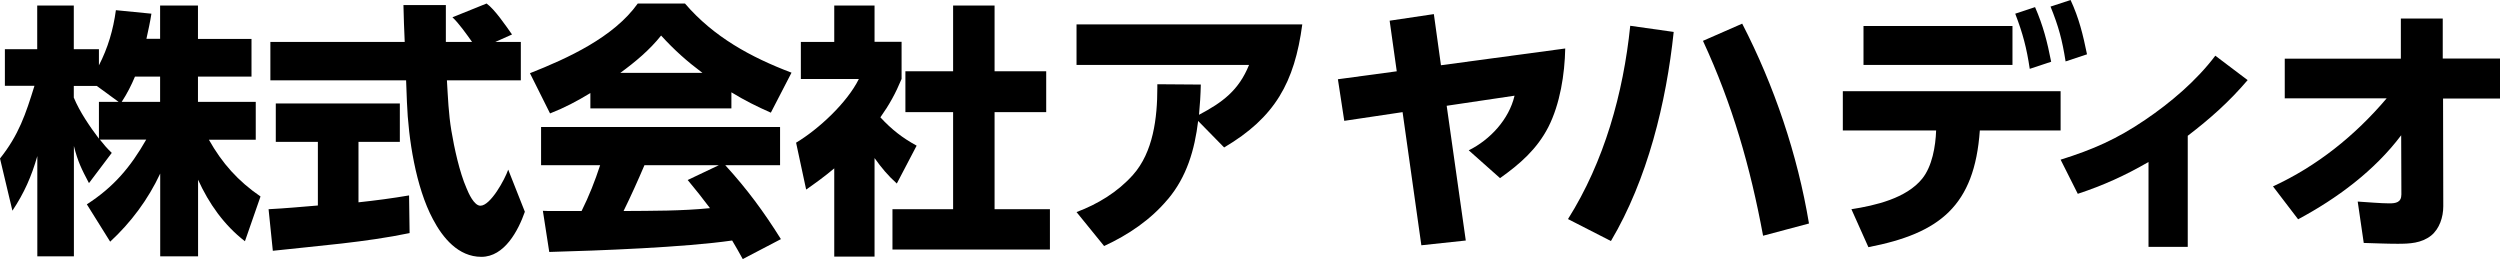
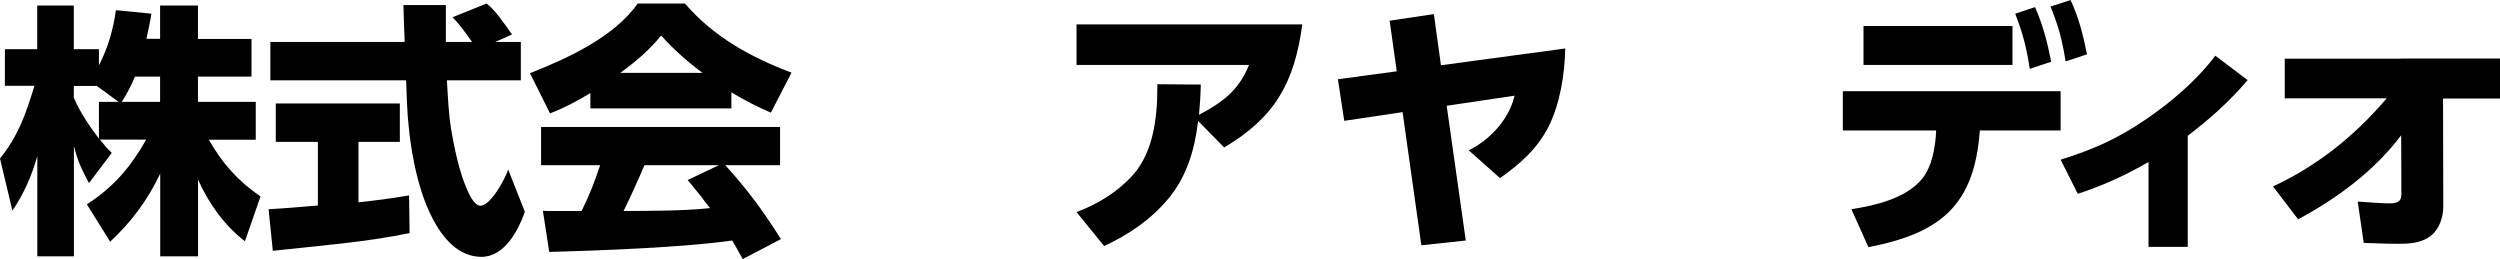
<svg xmlns="http://www.w3.org/2000/svg" width="193" height="20" viewBox="0 0 193 20" fill="none">
  <path d="M12.36 3.006V0.426H15.283V3.006H19.416V5.913H15.283V7.862H19.744V10.786H16.126C17.149 12.604 18.377 13.98 20.112 15.168L18.909 18.624C17.296 17.379 16.126 15.716 15.291 13.874V19.787H12.368V13.399C11.427 15.405 10.117 17.166 8.505 18.657L6.704 15.774C8.767 14.447 10.076 12.907 11.288 10.778H7.711C8.038 11.188 8.243 11.433 8.628 11.802L6.868 14.136C6.295 13.047 6.008 12.482 5.705 11.269V19.787H2.881V12.047C2.431 13.62 1.875 14.889 0.958 16.265L0 12.236C1.449 10.418 1.981 8.821 2.66 6.626H0.377V3.8H2.873V0.426H5.697V3.8H7.637V5.045C8.333 3.694 8.742 2.301 8.947 0.786L11.689 1.056C11.591 1.712 11.444 2.342 11.304 2.997H12.368L12.36 3.006ZM7.473 6.634H5.697V7.535C6.147 8.624 6.925 9.762 7.637 10.704V7.862H9.152L7.473 6.634ZM12.36 7.862V5.913H10.42C10.134 6.593 9.806 7.24 9.397 7.862H12.36Z" fill="black" />
  <path d="M24.54 10.95H21.291V7.986H30.868V10.95H27.675V15.619C28.985 15.479 30.295 15.307 31.58 15.086L31.621 17.994C28.208 18.706 24.54 18.977 21.062 19.361L20.734 16.151C22.003 16.085 23.272 15.971 24.54 15.864V10.95ZM40.208 3.235V6.2H34.502C34.584 7.551 34.625 8.755 34.846 10.09C35.067 11.417 35.476 13.301 36.008 14.513C36.172 14.922 36.598 15.881 37.089 15.881C37.867 15.881 38.972 13.858 39.234 13.096L40.519 16.348C40.011 17.797 38.947 19.828 37.163 19.828C35.378 19.828 34.175 18.354 33.422 16.921C32.096 14.447 31.523 10.696 31.416 7.895C31.4 7.322 31.375 6.765 31.351 6.2H20.873V3.235H31.244C31.203 2.277 31.163 1.335 31.146 0.393H34.42V3.235H36.442C36.033 2.662 35.419 1.786 34.928 1.335L37.564 0.271C38.194 0.721 39.053 1.99 39.528 2.662L38.243 3.235H40.183H40.208Z" fill="black" />
  <path d="M42.467 8.764L40.912 5.651C43.818 4.505 47.378 2.883 49.236 0.271H52.879C55.089 2.85 57.97 4.423 61.105 5.61L59.509 8.698C58.429 8.223 57.463 7.74 56.464 7.126V8.37H45.577V7.183C44.538 7.814 43.596 8.313 42.467 8.755V8.764ZM42.401 19.443L41.91 16.274C42.156 16.29 42.401 16.29 42.647 16.29H44.898C45.471 15.144 45.938 13.956 46.331 12.752H41.771V9.804H60.221V12.752H55.989C57.684 14.611 58.953 16.331 60.287 18.46L57.34 20C57.07 19.509 56.808 19.042 56.522 18.567C52.822 19.099 46.273 19.345 42.401 19.451V19.443ZM54.23 5.627C53.026 4.726 52.06 3.866 51.037 2.744C50.161 3.85 49.032 4.791 47.886 5.627H54.23ZM53.084 13.899L55.498 12.752H49.752C49.245 13.94 48.712 15.127 48.139 16.29C50.366 16.274 52.601 16.29 54.811 16.069C54.262 15.332 53.689 14.619 53.092 13.899H53.084Z" fill="black" />
-   <path d="M67.515 19.811H64.404V12.997C63.709 13.587 62.972 14.12 62.235 14.635L61.458 11.015C63.193 9.975 65.387 7.944 66.303 6.101H61.826V3.235H64.404V0.426H67.515V3.227H69.602V6.093C69.136 7.215 68.661 8.075 67.965 9.058C68.841 10 69.643 10.63 70.764 11.245L69.234 14.169C68.538 13.538 68.072 12.981 67.515 12.203V19.795V19.811ZM76.781 0.426V5.504H80.767V8.657H76.781V16.151H81.054V19.263H68.898V16.151H73.58V8.657H69.897V5.504H73.58V0.426H76.773H76.781Z" fill="black" />
  <path d="M90.148 15.389C88.838 16.962 87.103 18.133 85.237 18.993L83.108 16.372C84.746 15.758 86.276 14.832 87.463 13.505C89.035 11.745 89.346 9.083 89.346 6.79V6.503L92.702 6.528C92.686 7.306 92.636 8.084 92.563 8.862C94.38 7.903 95.632 6.978 96.426 5.012H83.108V1.884H100.536C99.938 6.364 98.432 9.066 94.503 11.384L92.497 9.337C92.227 11.564 91.621 13.653 90.148 15.397V15.389Z" fill="black" />
  <path d="M113.166 18.567L109.728 18.935L108.279 8.657L103.777 9.329L103.286 6.118L107.829 5.504L107.28 1.597L110.694 1.089L111.242 5.037L120.836 3.743C120.795 5.725 120.443 8.018 119.526 9.82C118.65 11.515 117.341 12.662 115.802 13.751L113.387 11.605C115.04 10.786 116.497 9.214 116.923 7.387L111.684 8.166L113.158 18.567H113.166Z" fill="black" />
-   <path d="M129.21 2.457C128.637 7.92 127.188 13.841 124.364 18.608L121.049 16.912C123.848 12.473 125.322 7.191 125.854 1.99L129.21 2.465V2.457ZM139.646 17.256L136.11 18.198C135.128 12.899 133.736 8.042 131.469 3.153L134.498 1.826C136.97 6.617 138.771 11.941 139.655 17.264L139.646 17.256Z" fill="black" />
  <path d="M144.238 19.075L142.929 16.151C144.771 15.864 147.161 15.315 148.389 13.8C149.166 12.842 149.428 11.286 149.469 10.074H142.266V7.043H159.079V10.074H152.842C152.432 15.889 149.756 18.018 144.23 19.083L144.238 19.075ZM155.363 2.007V5.012H143.862V2.007H155.363ZM157.106 0.549C157.737 1.998 158.048 3.227 158.35 4.767L156.697 5.315C156.451 3.677 156.165 2.596 155.576 1.057L157.106 0.549ZM159.848 0C160.503 1.409 160.806 2.678 161.117 4.193L159.464 4.742C159.202 3.088 158.932 2.064 158.301 0.508L159.857 0L159.848 0Z" fill="black" />
  <path d="M168.894 19.058H165.865V12.506C164.048 13.555 162.386 14.308 160.405 14.963L159.079 12.326C161.576 11.548 163.434 10.729 165.603 9.255C167.567 7.928 169.589 6.208 171.022 4.3L173.518 6.184C172.086 7.862 170.637 9.148 168.894 10.483V19.058Z" fill="black" />
-   <path d="M176.383 7.617V4.529H185.346V1.433H188.58V4.521H193V7.608H188.604L188.621 15.921C188.621 16.757 188.334 17.657 187.679 18.19C186.926 18.779 186.026 18.82 185.101 18.82C184.241 18.82 183.366 18.779 182.481 18.755L182.015 15.561C182.686 15.602 183.816 15.7 184.446 15.7C184.954 15.7 185.387 15.635 185.387 15.004L185.371 10.442C183.308 13.186 180.402 15.332 177.415 16.929L175.475 14.39C178.888 12.817 181.818 10.459 184.25 7.592H176.391L176.383 7.617Z" fill="black" />
+   <path d="M176.383 7.617V4.529H185.346V1.433V4.521H193V7.608H188.604L188.621 15.921C188.621 16.757 188.334 17.657 187.679 18.19C186.926 18.779 186.026 18.82 185.101 18.82C184.241 18.82 183.366 18.779 182.481 18.755L182.015 15.561C182.686 15.602 183.816 15.7 184.446 15.7C184.954 15.7 185.387 15.635 185.387 15.004L185.371 10.442C183.308 13.186 180.402 15.332 177.415 16.929L175.475 14.39C178.888 12.817 181.818 10.459 184.25 7.592H176.391L176.383 7.617Z" fill="black" />
</svg>